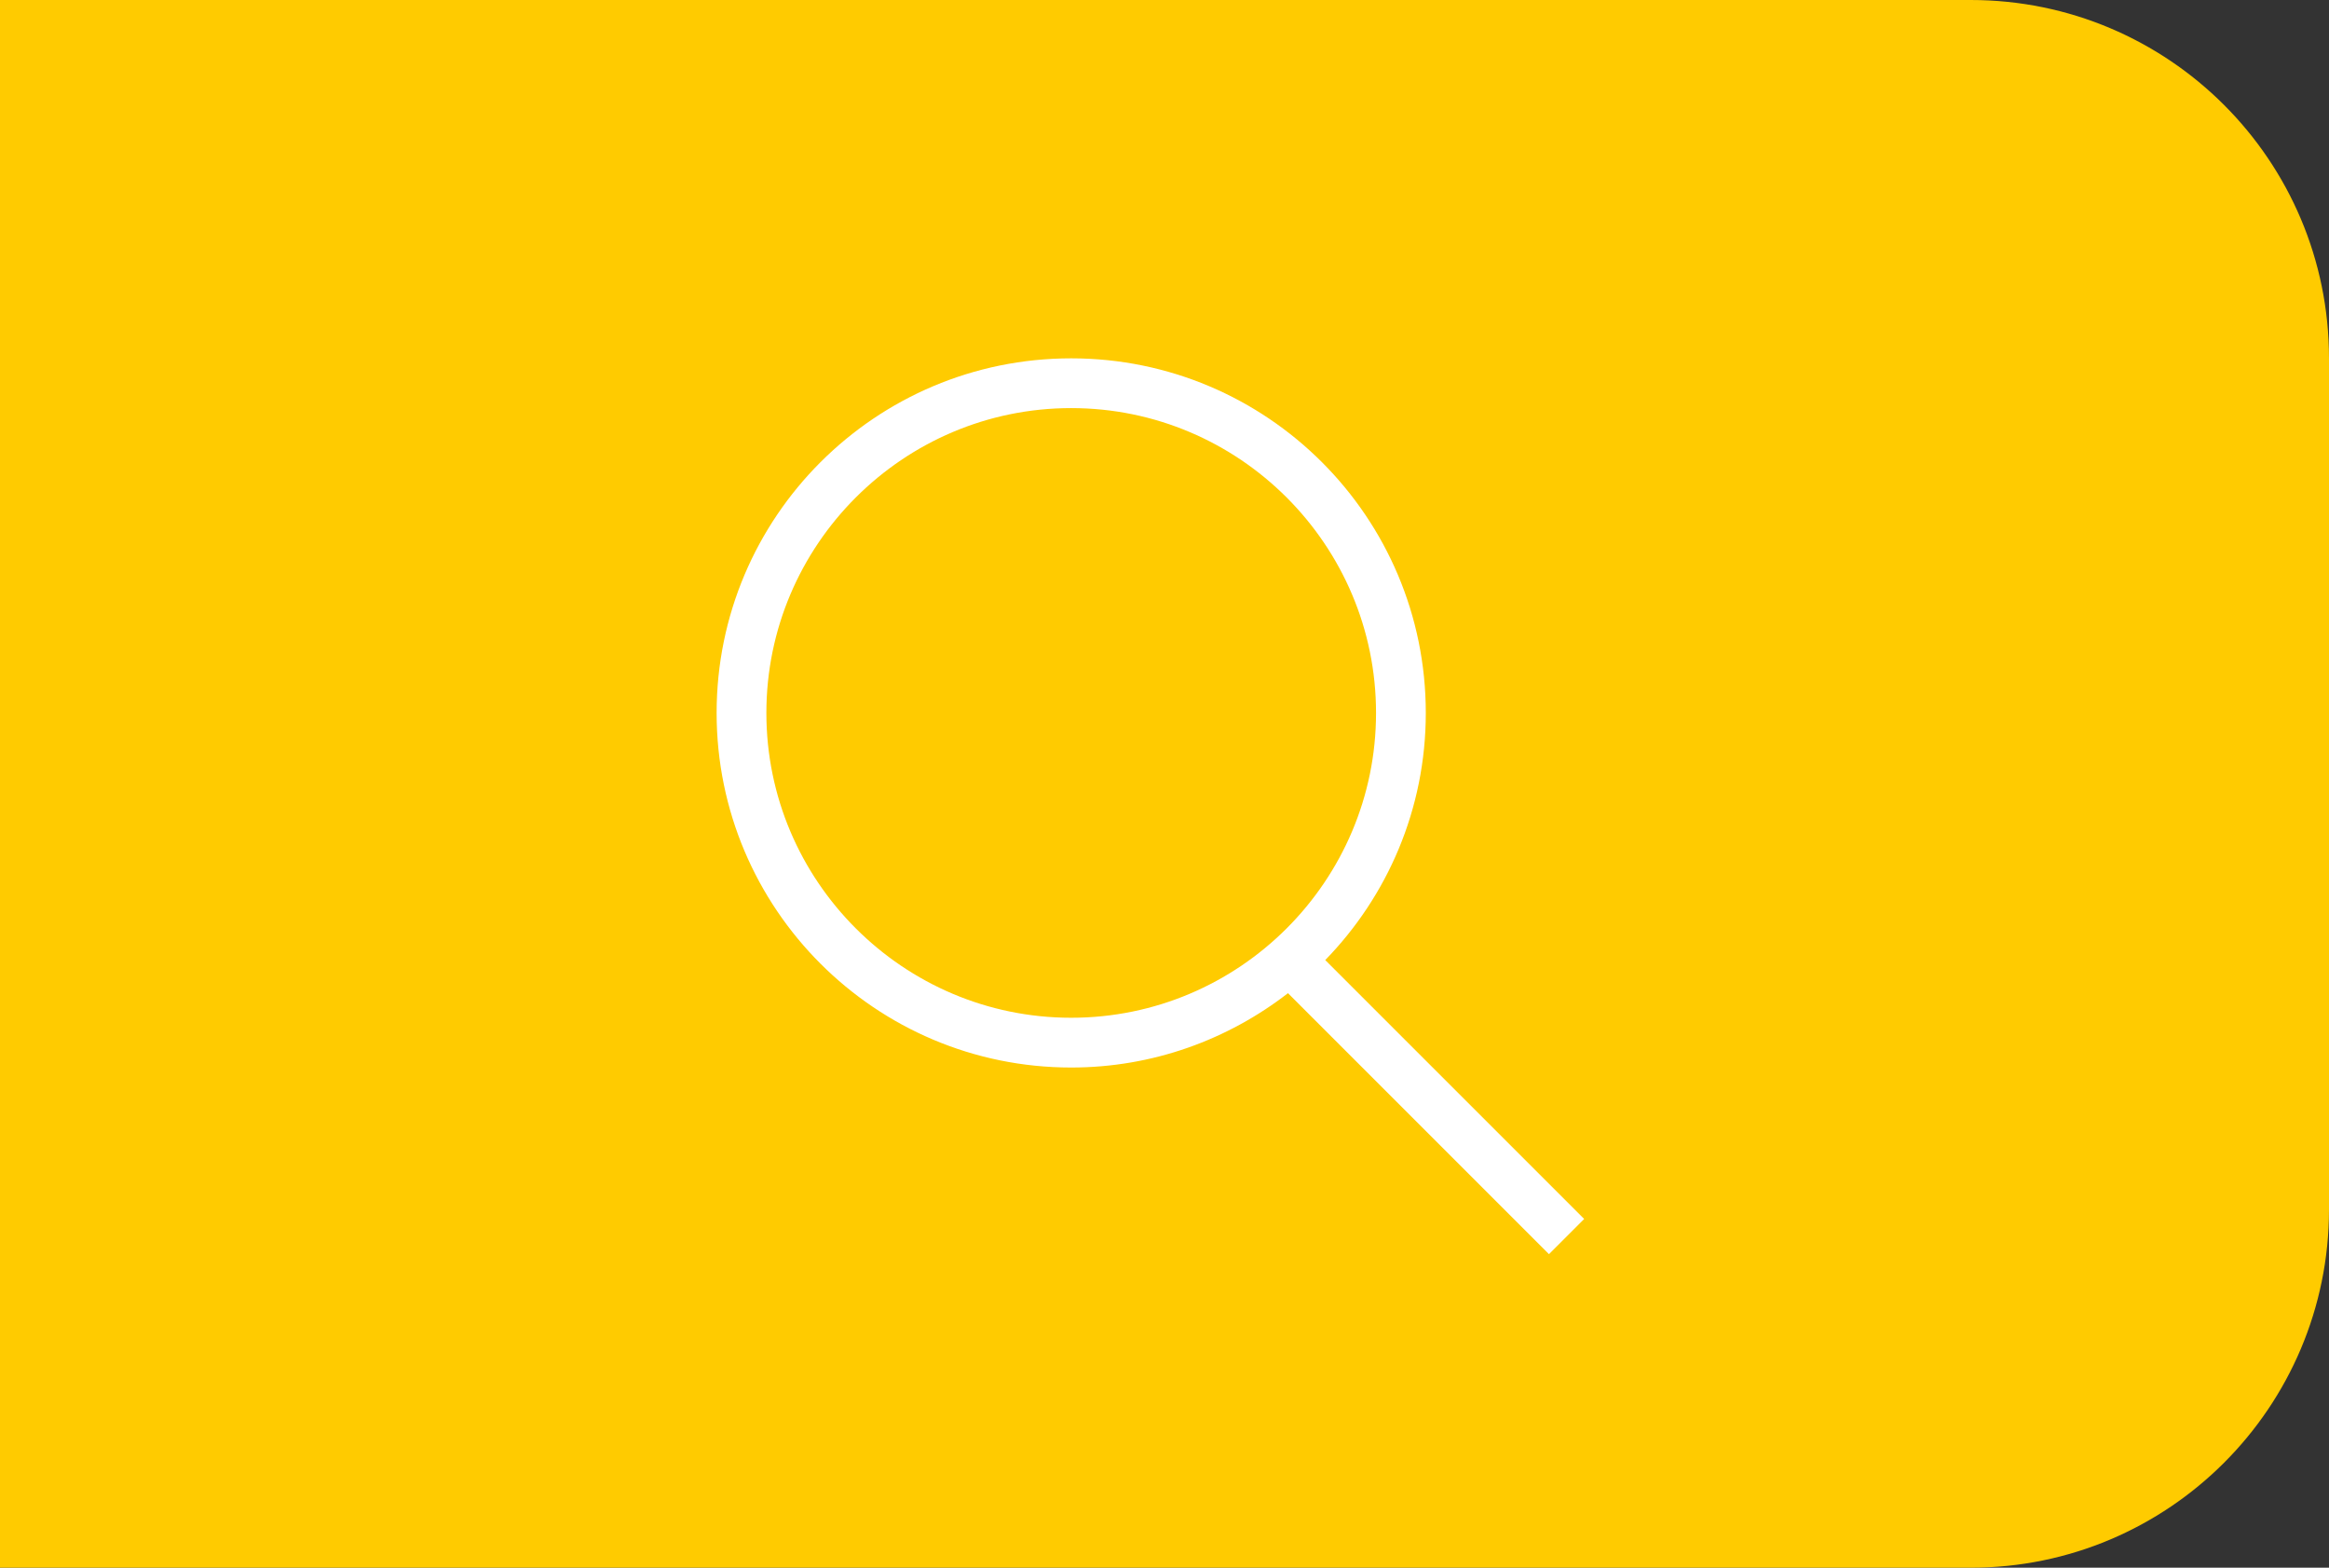
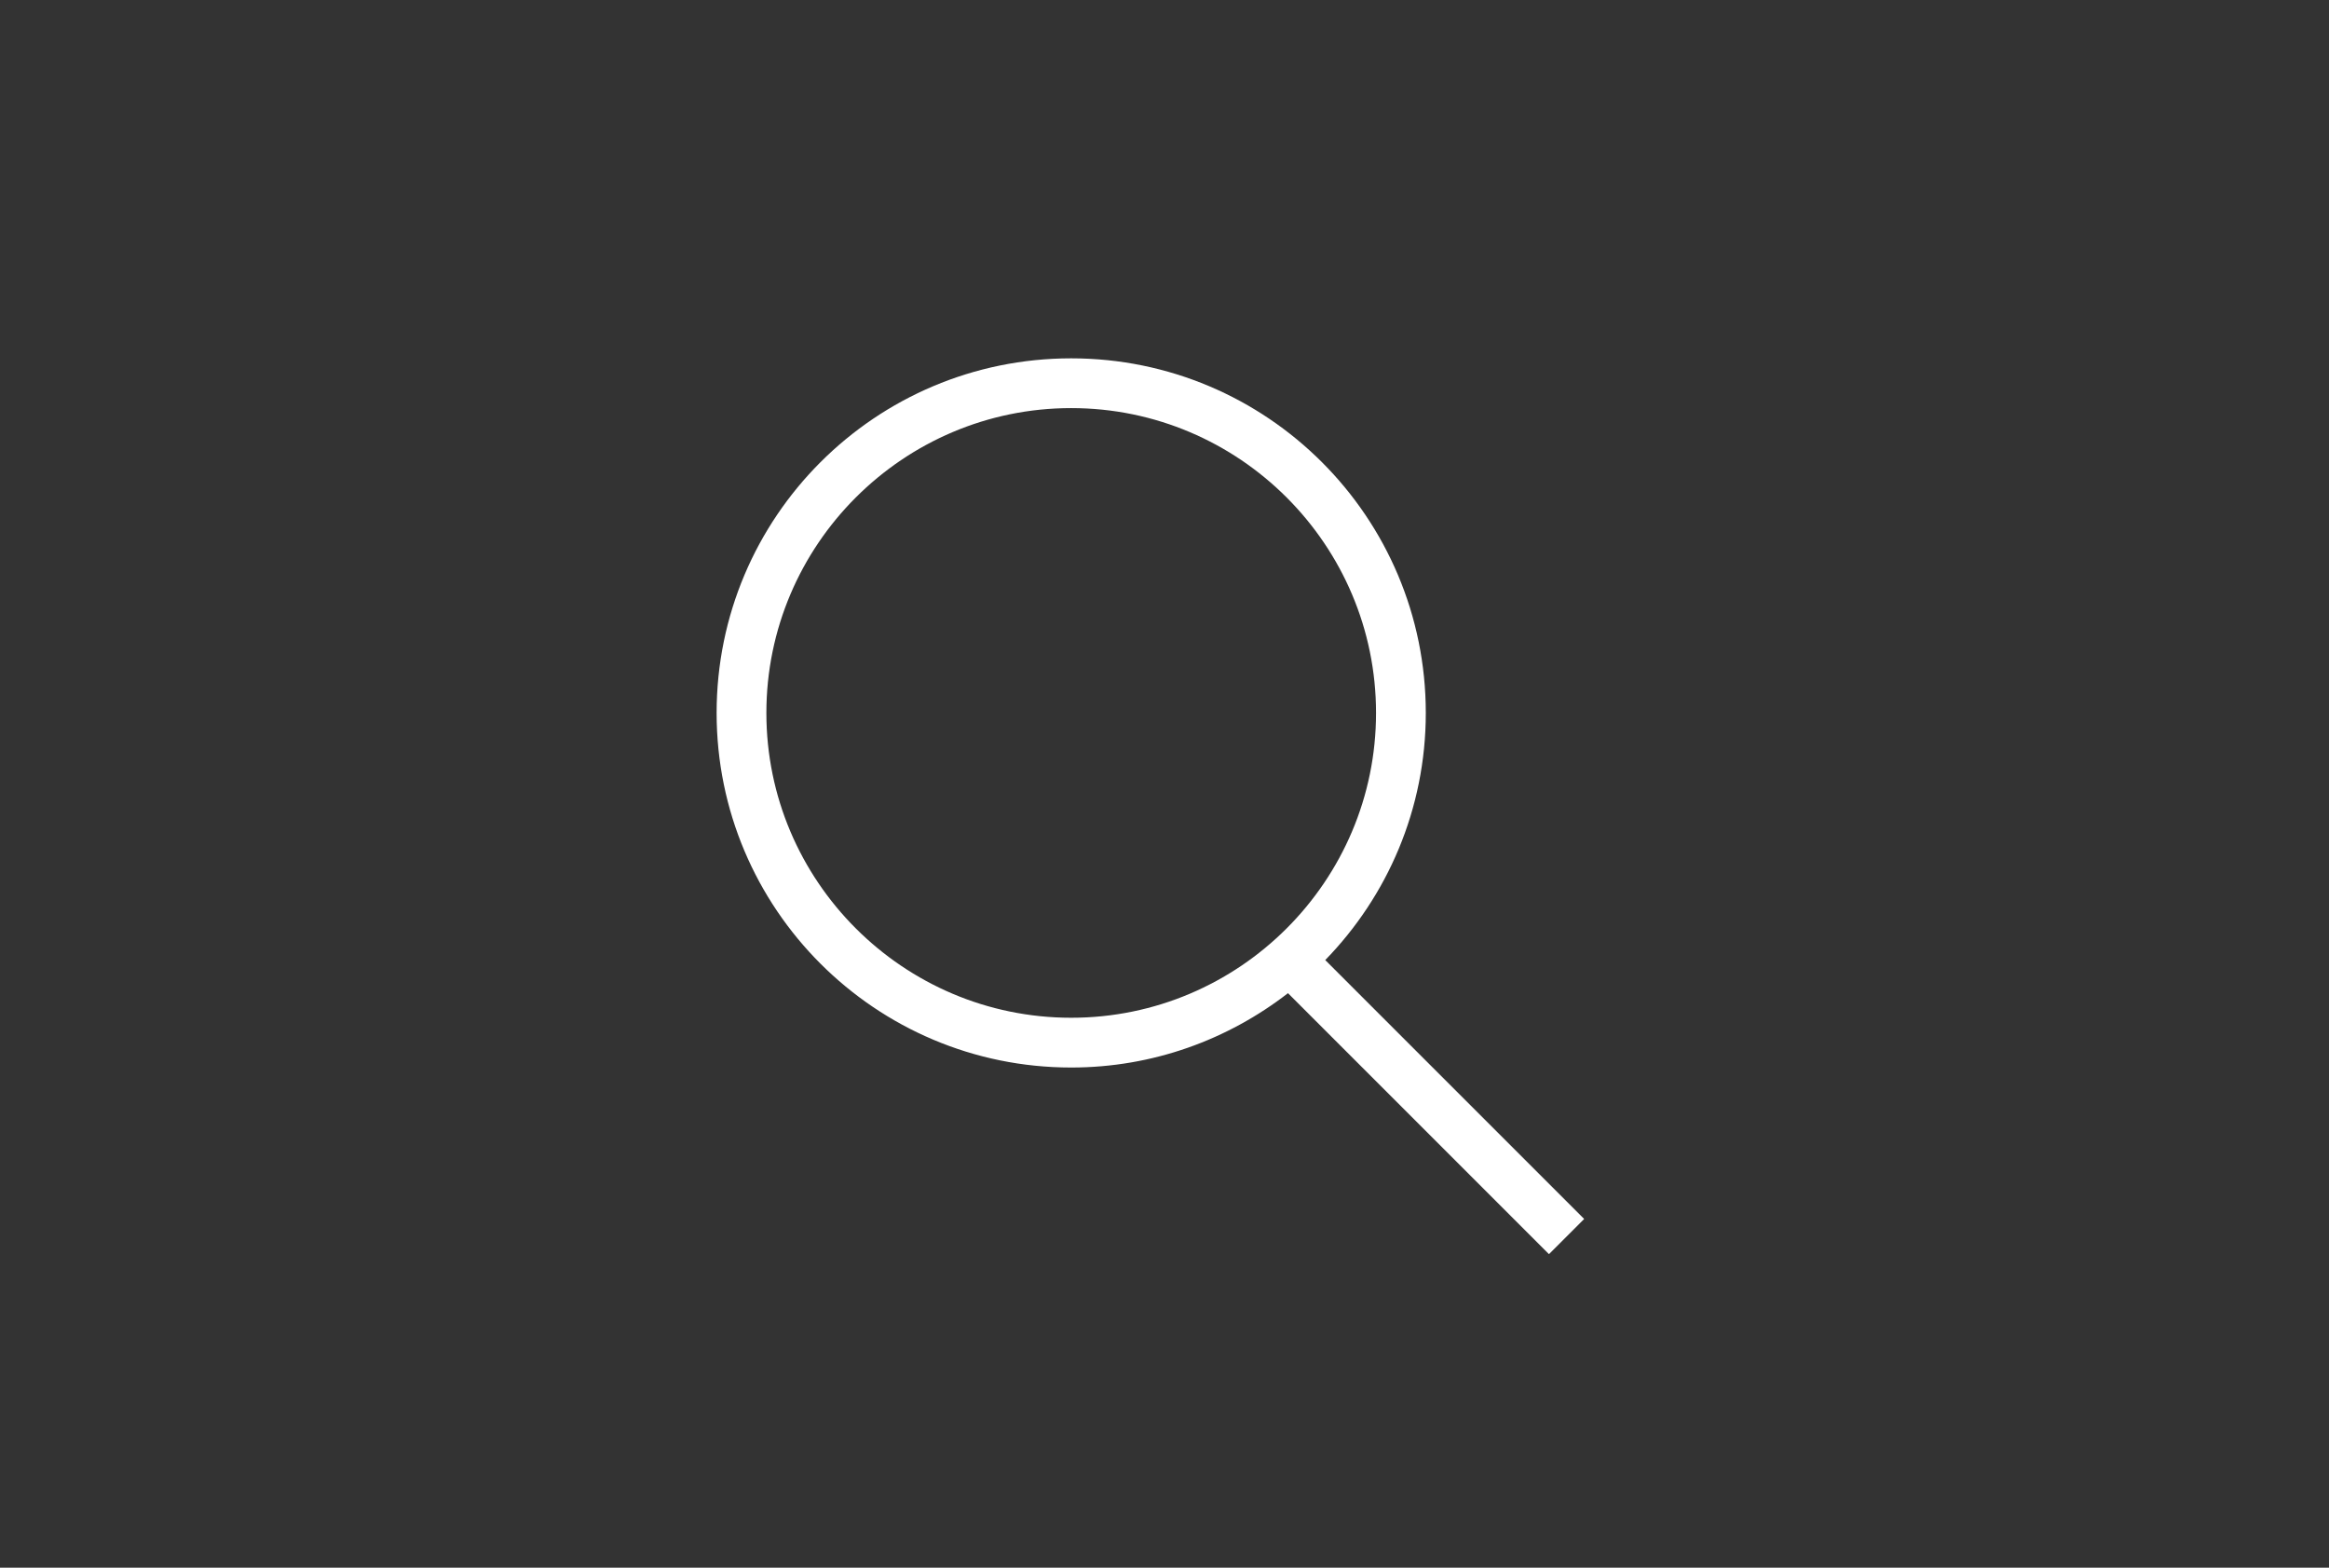
<svg xmlns="http://www.w3.org/2000/svg" width="52px" height="35px" viewBox="0 0 52 35" version="1.1">
  <rect x="0" y="0" width="52" height="35" fill="#333333" stroke="none" />
  <title>8428A892-6AAE-4F99-BD1F-744FB3379FBD</title>
  <desc>Created with sketchtool.</desc>
  <g id="Symbols" stroke="none" stroke-width="1" fill="none" fill-rule="evenodd">
    <g id="bar/searchbar" transform="translate(-804, 0)">
      <g id="icon/search" transform="translate(804, 0)">
        <g id="Group">
-           <path d="M0,0 L44,0 C48.418,-8.11624501e-16 52,3.582 52,8 L52,27 C52,31.418 48.418,35 44,35 L0,35 L0,0 Z" id="Rectangle-6" fill="#FFCB00" />
          <path d="M17.111,15.917 C17.111,12.164 20.165,9.111 23.917,9.111 C27.671,9.111 30.723,12.164 30.723,15.917 C30.723,19.669 27.671,22.722 23.917,22.722 C20.165,22.722 17.111,19.669 17.111,15.917 L17.111,15.917 Z M35.37,27.214 L29.589,21.434 C30.977,20.008 31.834,18.063 31.834,15.917 C31.834,11.544 28.29,8 23.917,8 C19.545,8 16,11.544 16,15.917 C16,20.289 19.545,23.833 23.917,23.833 C25.742,23.833 27.418,23.21 28.757,22.173 L34.584,28 L35.37,27.214 Z" id="Fill-1" fill="#FFFFFF" />
        </g>
      </g>
    </g>
  </g>
</svg>